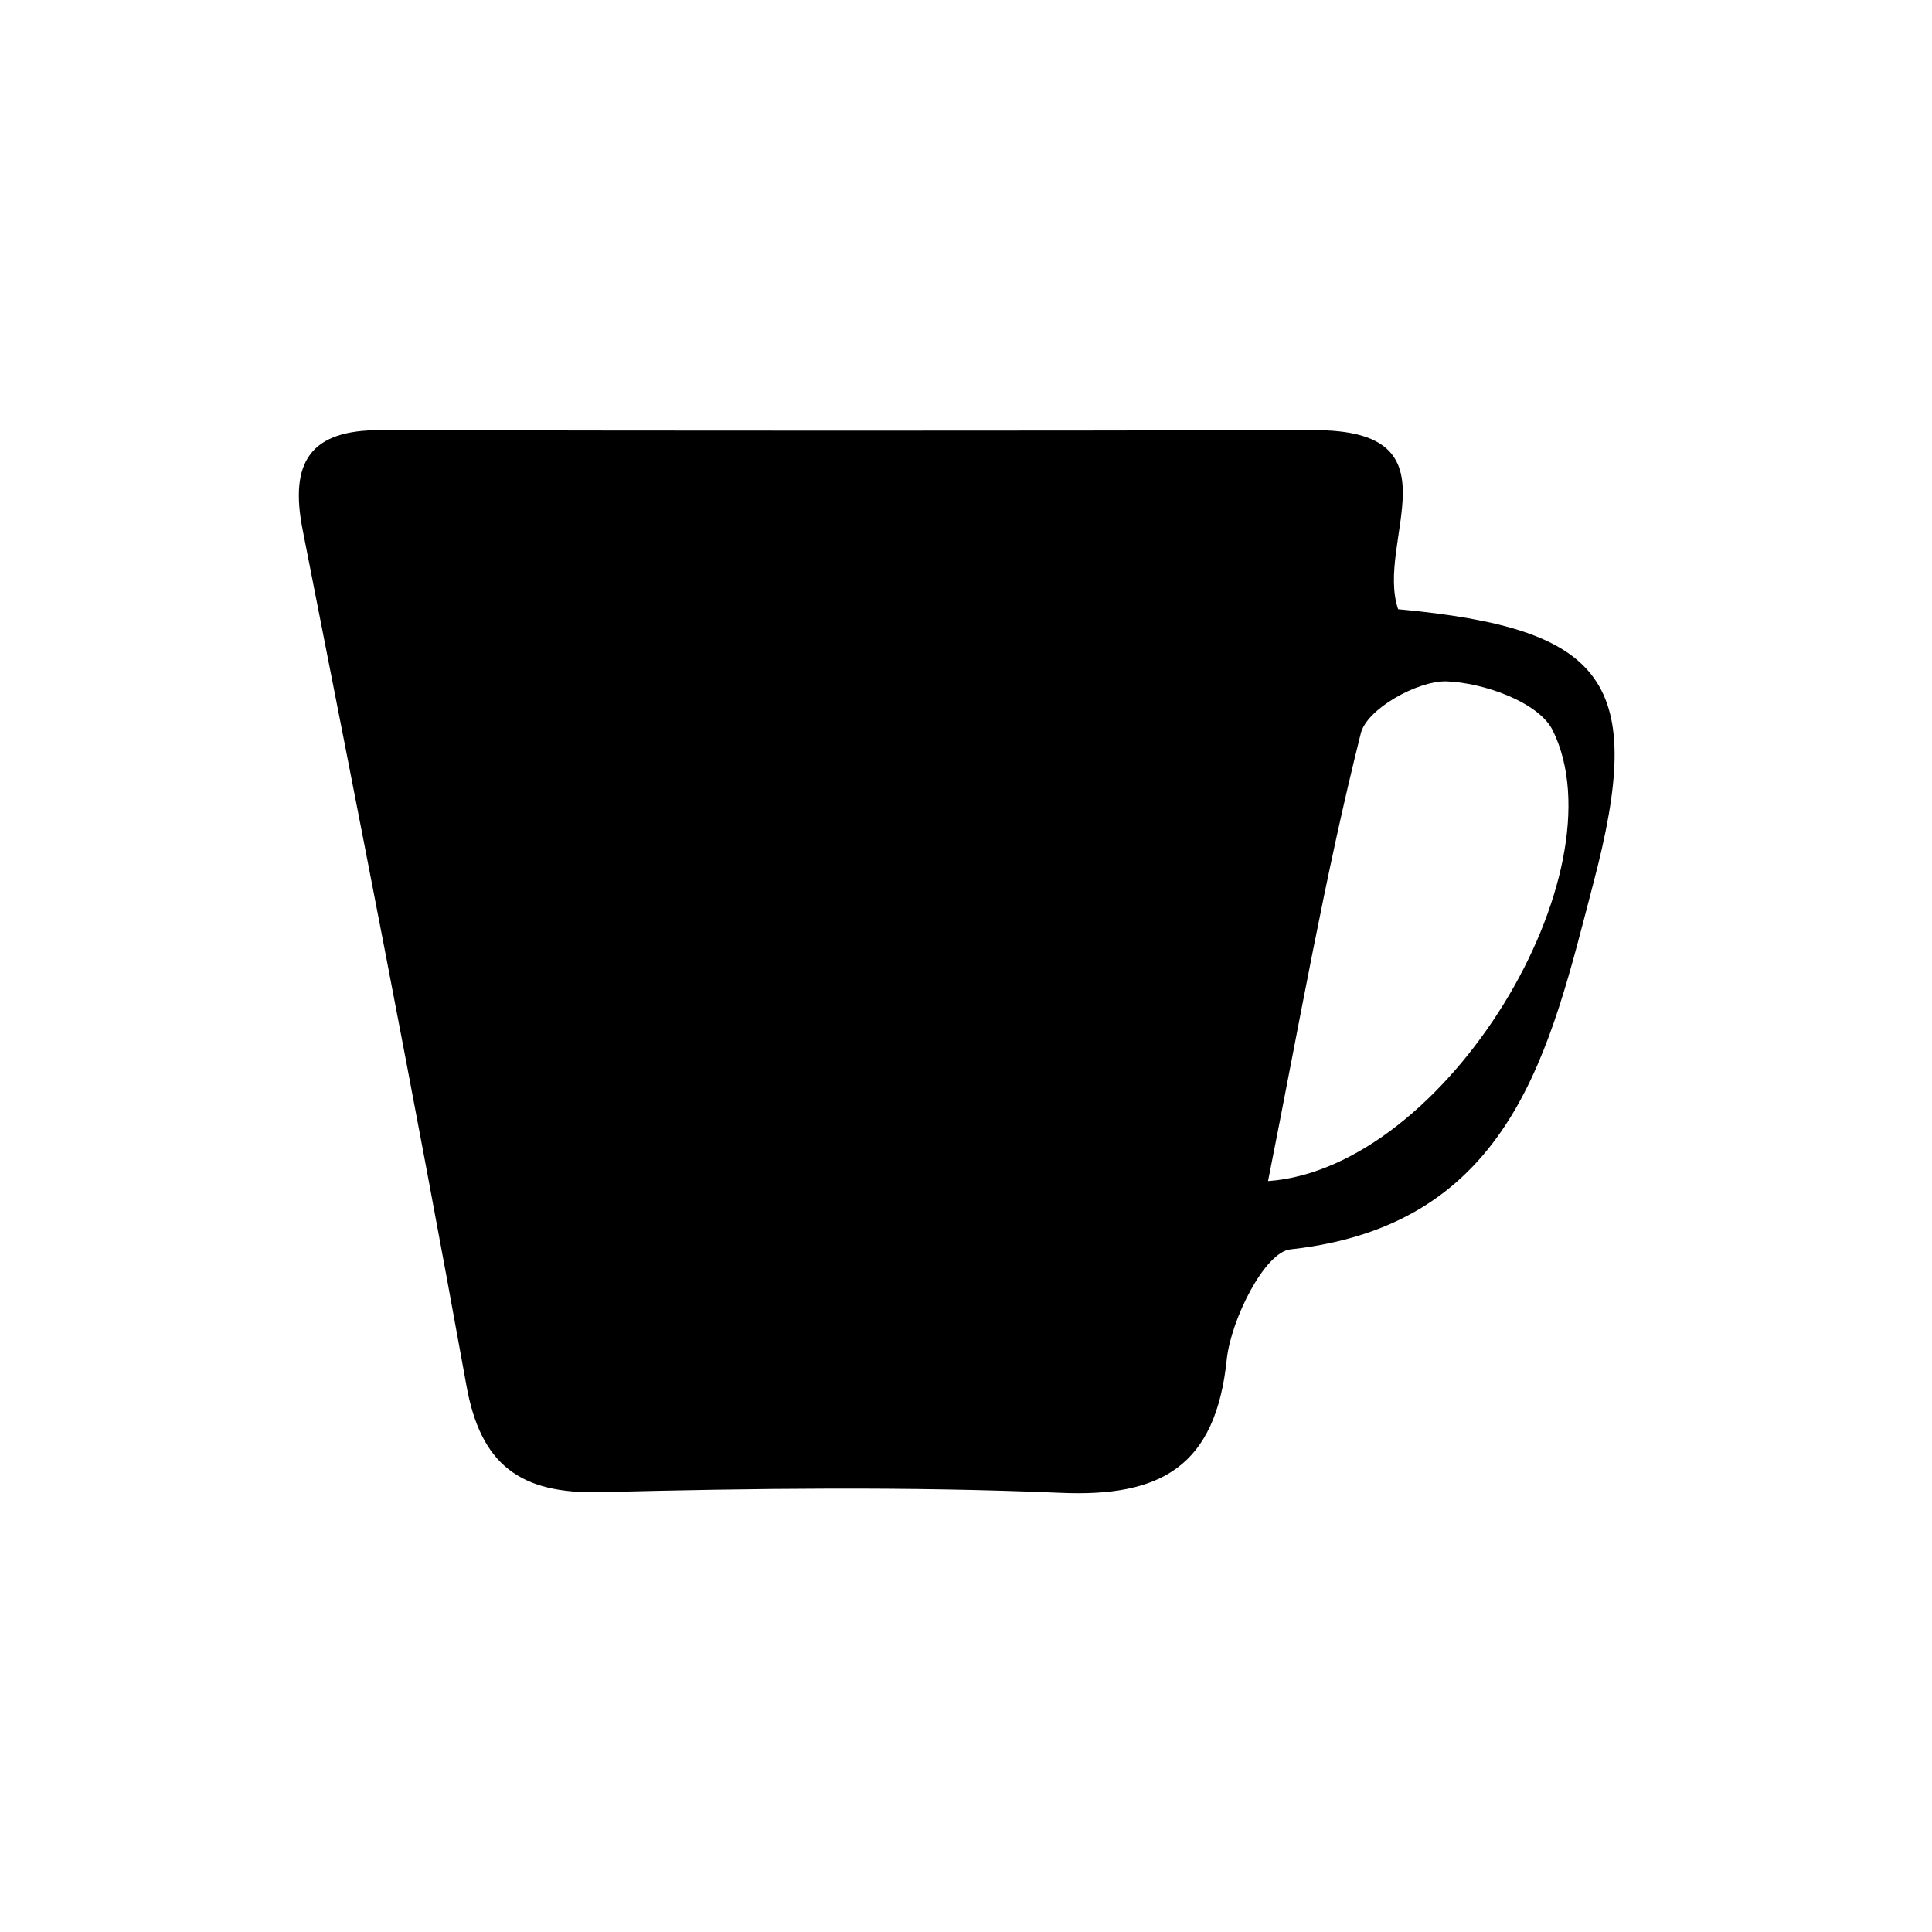
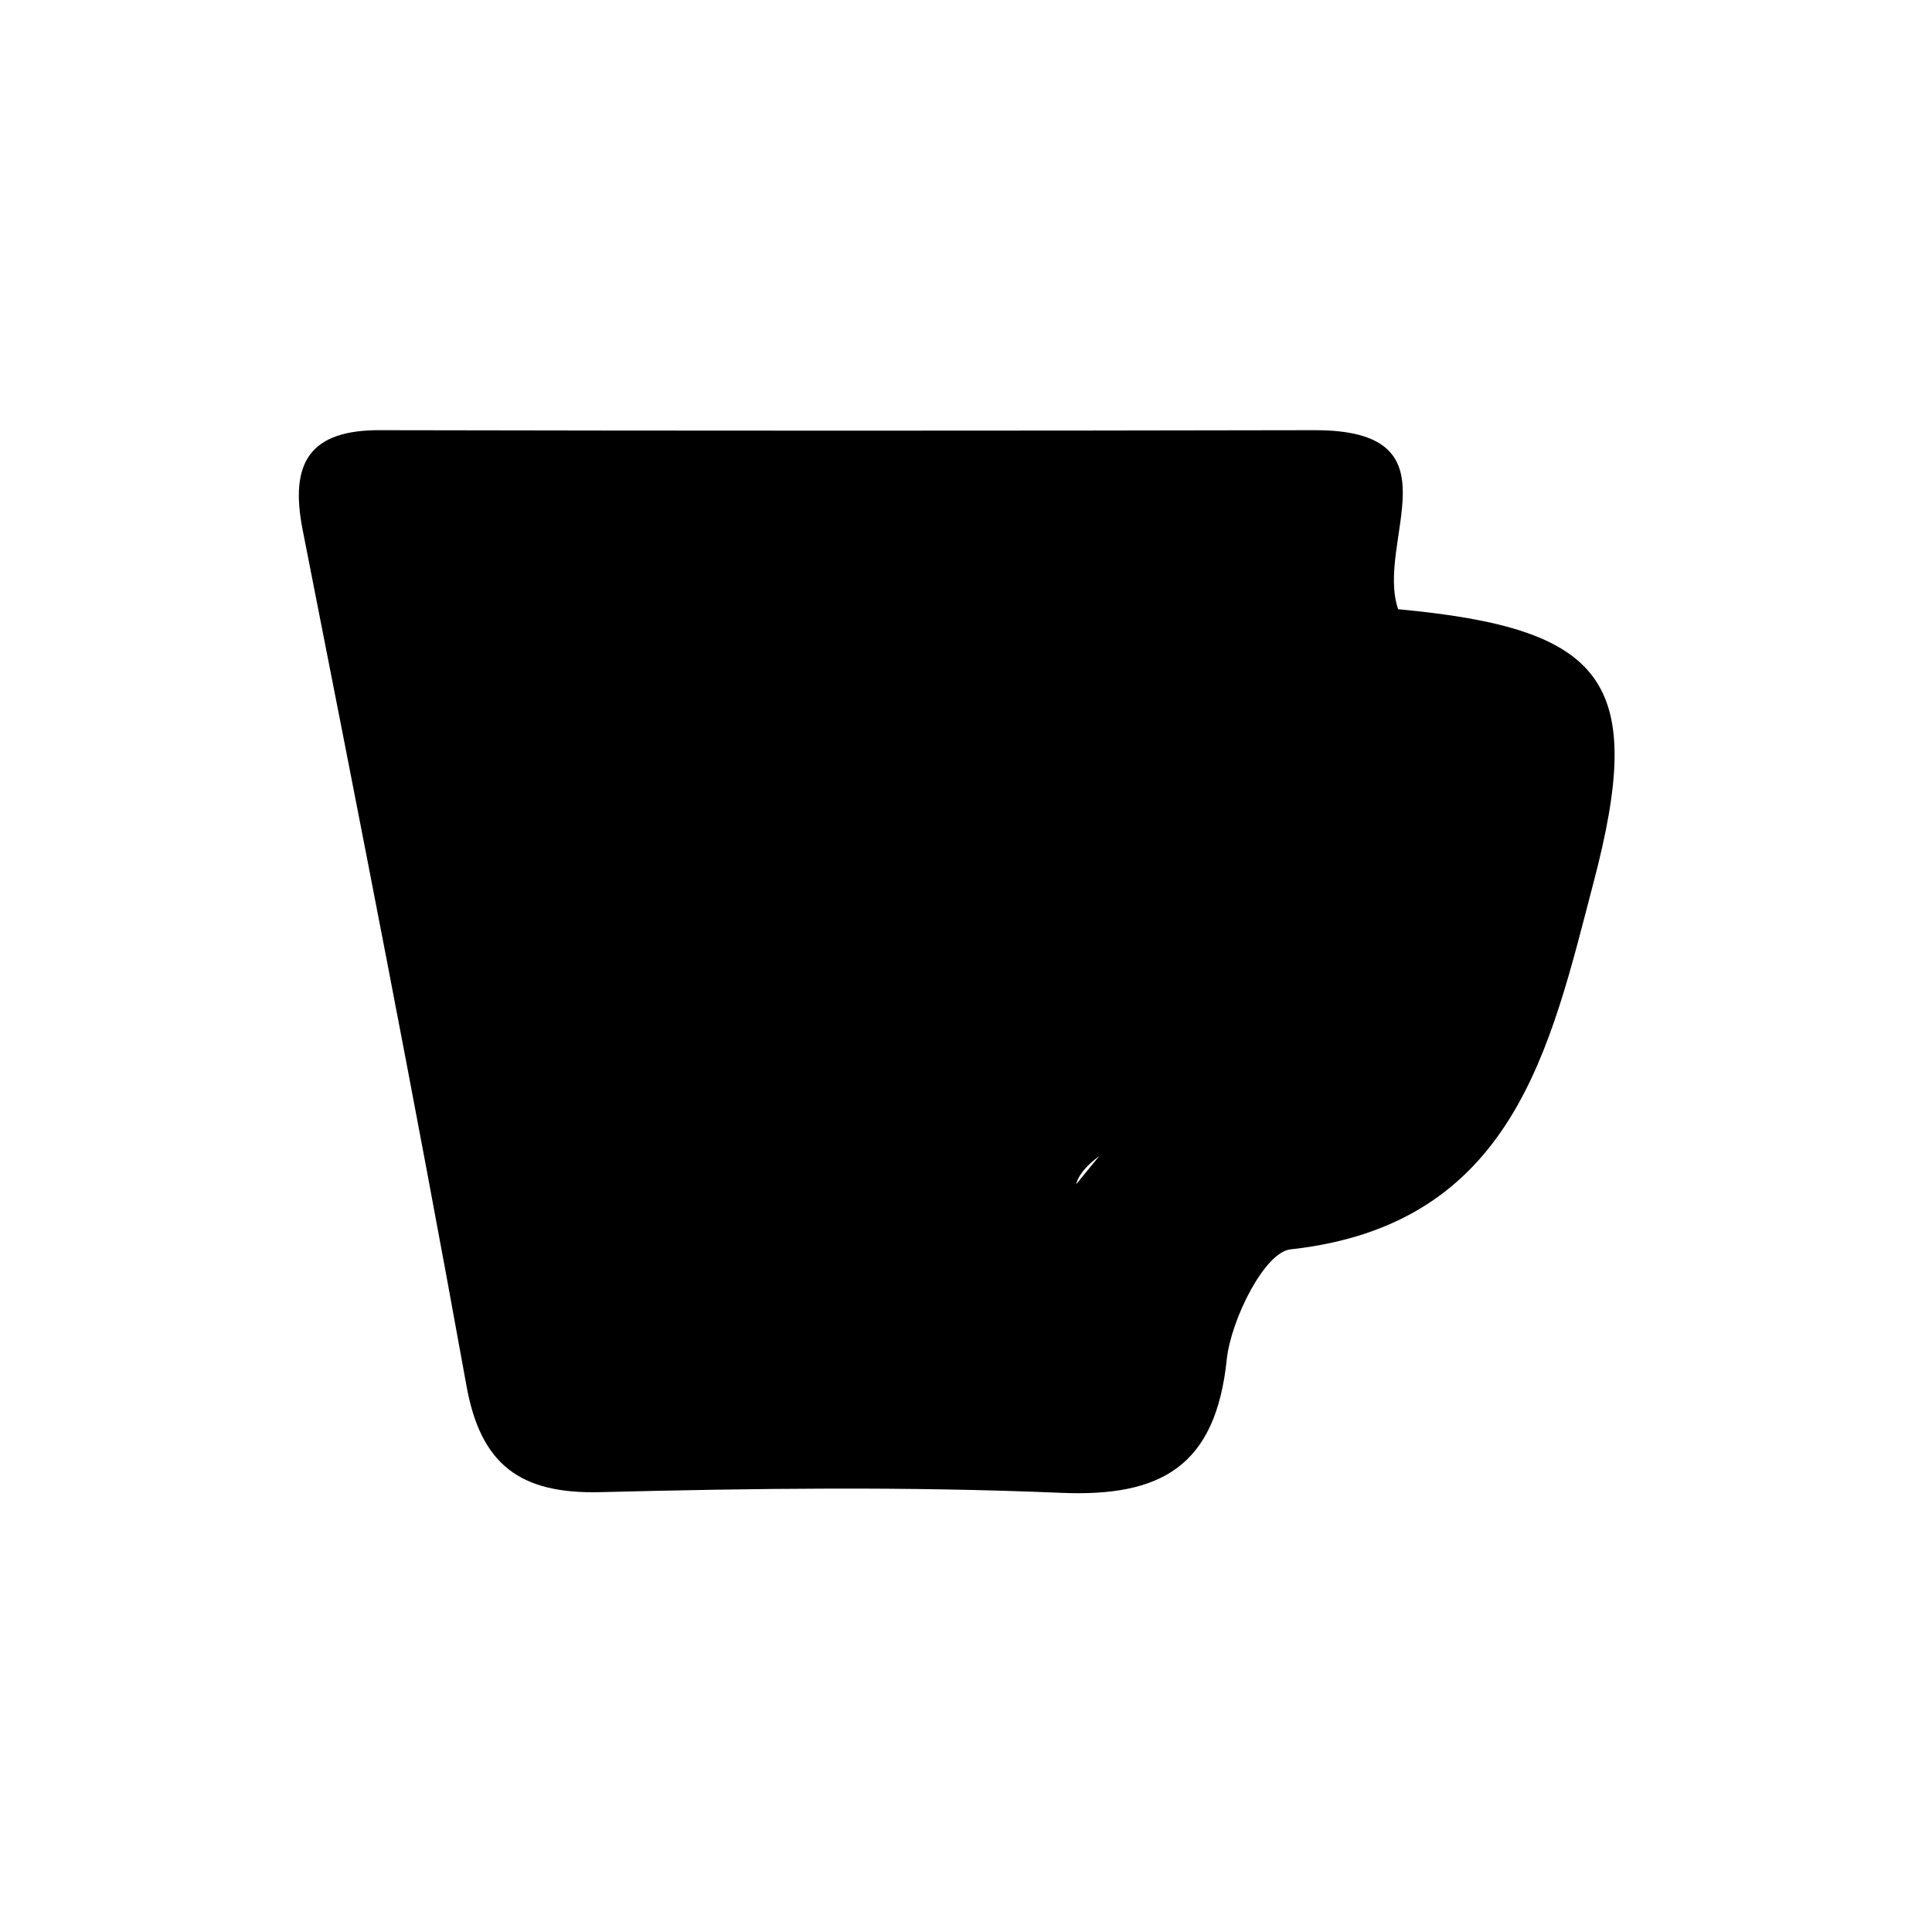
<svg xmlns="http://www.w3.org/2000/svg" version="1.1" id="Calque_1" x="0px" y="0px" viewBox="0 0 300 300" style="enable-background:new 0 0 300 300;" xml:space="preserve">
-   <path d="M217.1,94.6c32.3,3,38.6,11.2,30.3,42.6c-6.7,25.6-12.4,53-47,56.8c-4,0.4-9.2,10.8-9.9,17c-1.7,16.7-10.2,21.5-25.9,20.8  c-23.7-1-47.6-0.7-71.4-0.1c-12.4,0.3-18.6-4.2-20.8-16.7C64.4,170.7,55.7,126.5,47,82.3c-2.1-10.6,1.2-15.6,12.2-15.5  c48.3,0.1,96.5,0.1,144.8,0C227,66.7,213.5,84,217.1,94.6z M196.9,183.4c27.7-2,55.1-47.9,44.2-70c-2.2-4.4-10.8-7.4-16.5-7.6  c-4.5-0.1-12.4,4.3-13.3,8.1C205.7,136.2,201.8,158.8,196.9,183.4z" />
+   <path d="M217.1,94.6c32.3,3,38.6,11.2,30.3,42.6c-6.7,25.6-12.4,53-47,56.8c-4,0.4-9.2,10.8-9.9,17c-1.7,16.7-10.2,21.5-25.9,20.8  c-23.7-1-47.6-0.7-71.4-0.1c-12.4,0.3-18.6-4.2-20.8-16.7C64.4,170.7,55.7,126.5,47,82.3c-2.1-10.6,1.2-15.6,12.2-15.5  c48.3,0.1,96.5,0.1,144.8,0C227,66.7,213.5,84,217.1,94.6z M196.9,183.4c-2.2-4.4-10.8-7.4-16.5-7.6  c-4.5-0.1-12.4,4.3-13.3,8.1C205.7,136.2,201.8,158.8,196.9,183.4z" />
</svg>